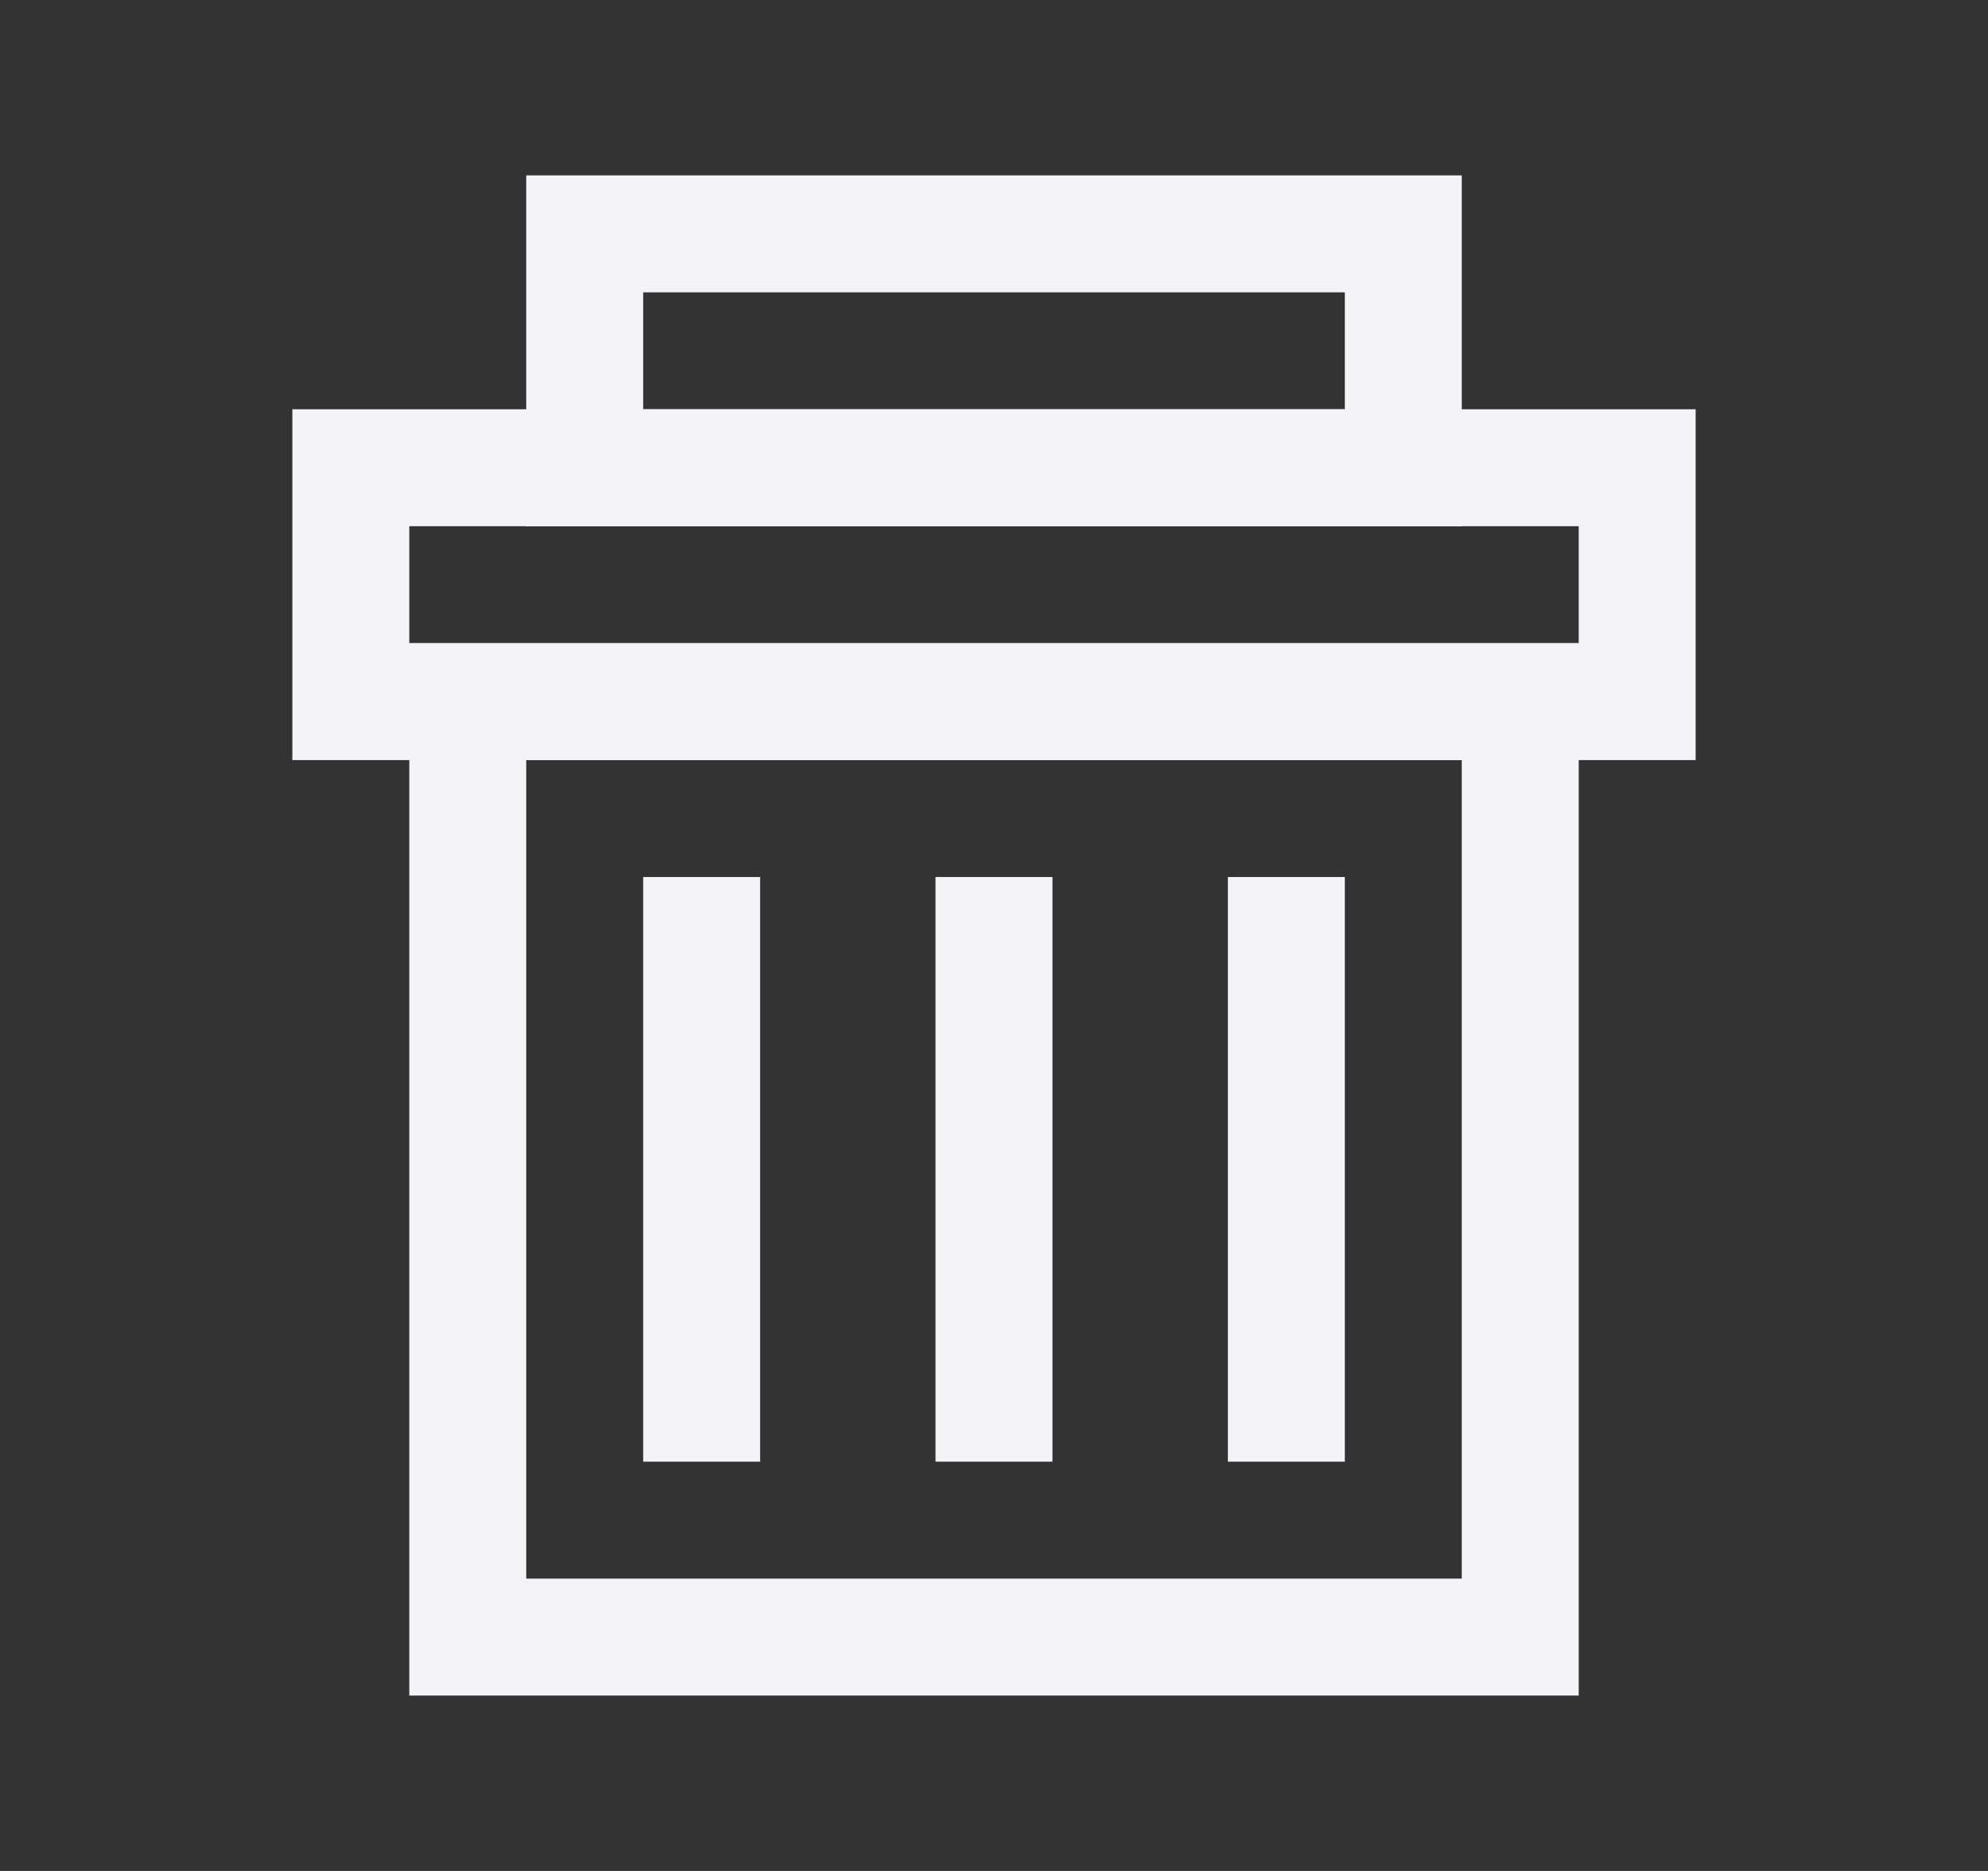
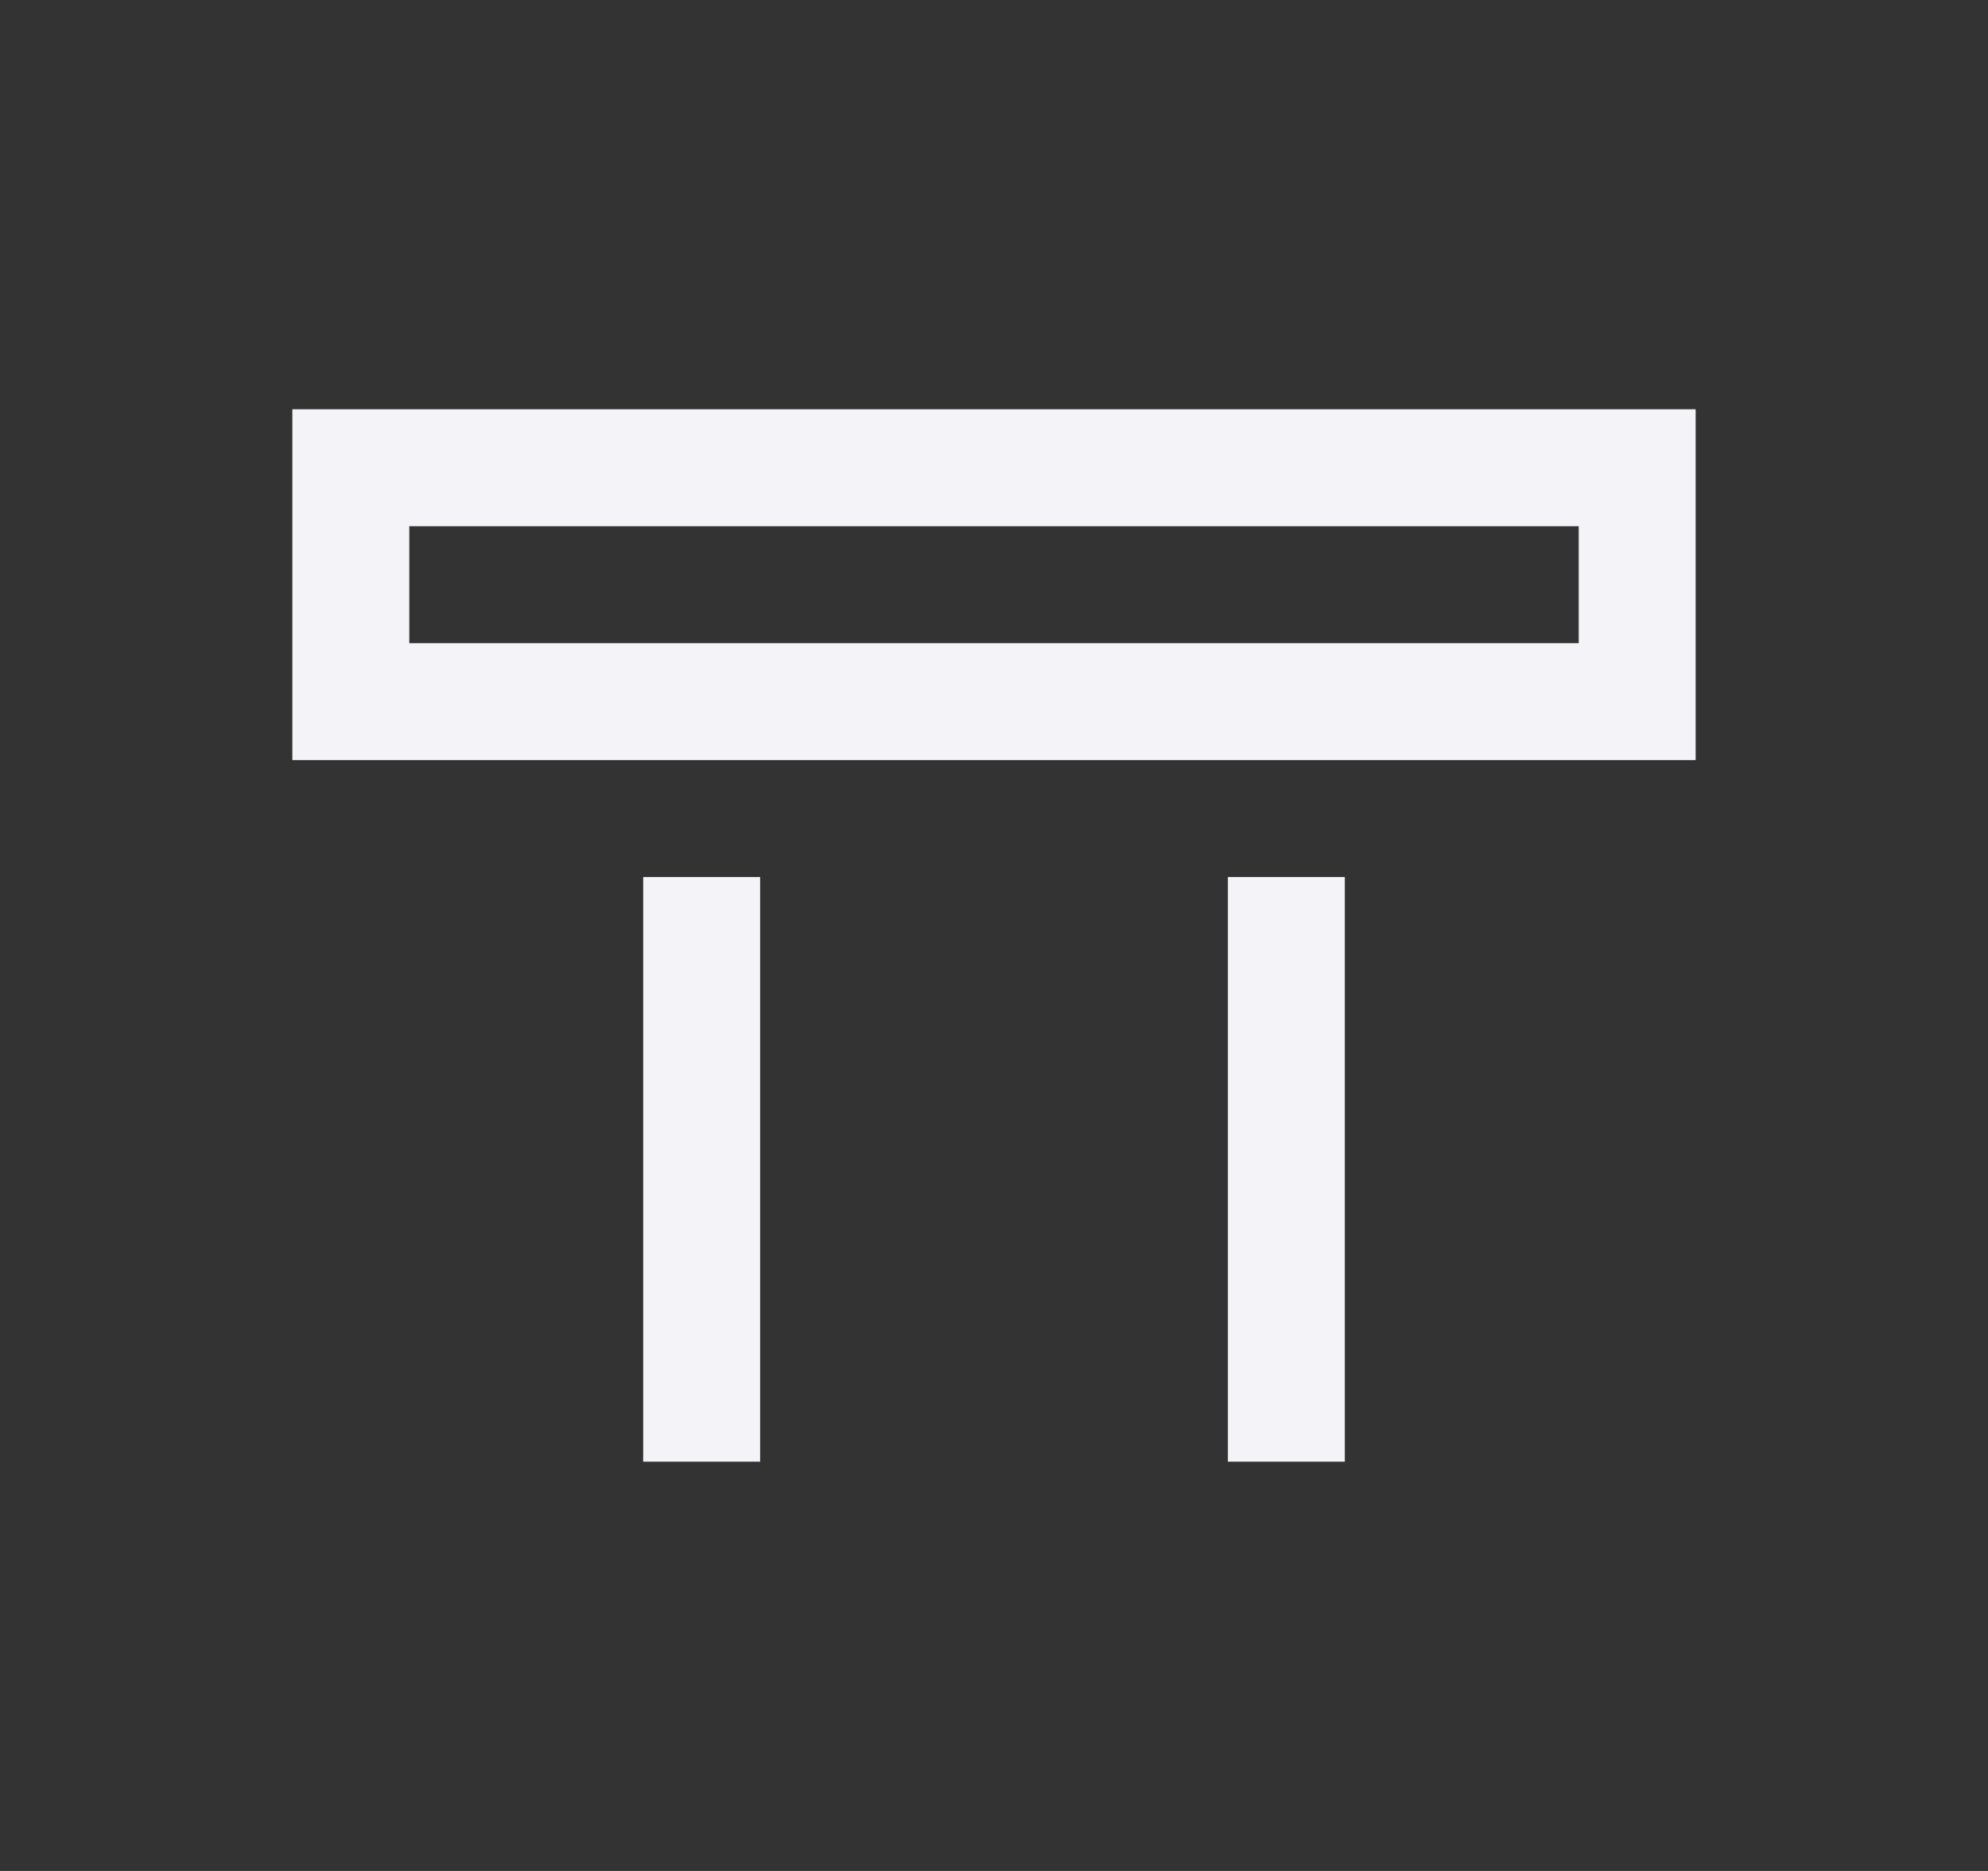
<svg xmlns="http://www.w3.org/2000/svg" width="17" height="16" viewBox="0 0 17 16" fill="none">
  <rect x="0" y="0" width="17" height="16" fill="#333333" stroke="none" />
  <path fill-rule="evenodd" clip-rule="evenodd" d="M13.5 4.5H3.5V5.5H13.5V4.5ZM2.5 3.5V6.5H14.5V3.5H2.5Z" fill="#F4F3F7" />
-   <path fill-rule="evenodd" clip-rule="evenodd" d="M12.5 6.5H4.5V13.5H12.5V6.5ZM3.5 5.5V14.5H13.5V5.5H3.5Z" fill="#F4F3F7" />
-   <path fill-rule="evenodd" clip-rule="evenodd" d="M11.5 2.5H5.5V3.5H11.5V2.5ZM4.5 1.5V4.5H12.5V1.5H4.5Z" fill="#F4F3F7" />
-   <path fill-rule="evenodd" clip-rule="evenodd" d="M8 12.5V7.5H9V12.5H8Z" fill="#F4F3F7" />
  <path fill-rule="evenodd" clip-rule="evenodd" d="M5.5 12.5V7.5H6.5V12.5H5.5Z" fill="#F4F3F7" />
  <path fill-rule="evenodd" clip-rule="evenodd" d="M10.5 12.5V7.5H11.5V12.5H10.5Z" fill="#F4F3F7" />
</svg>